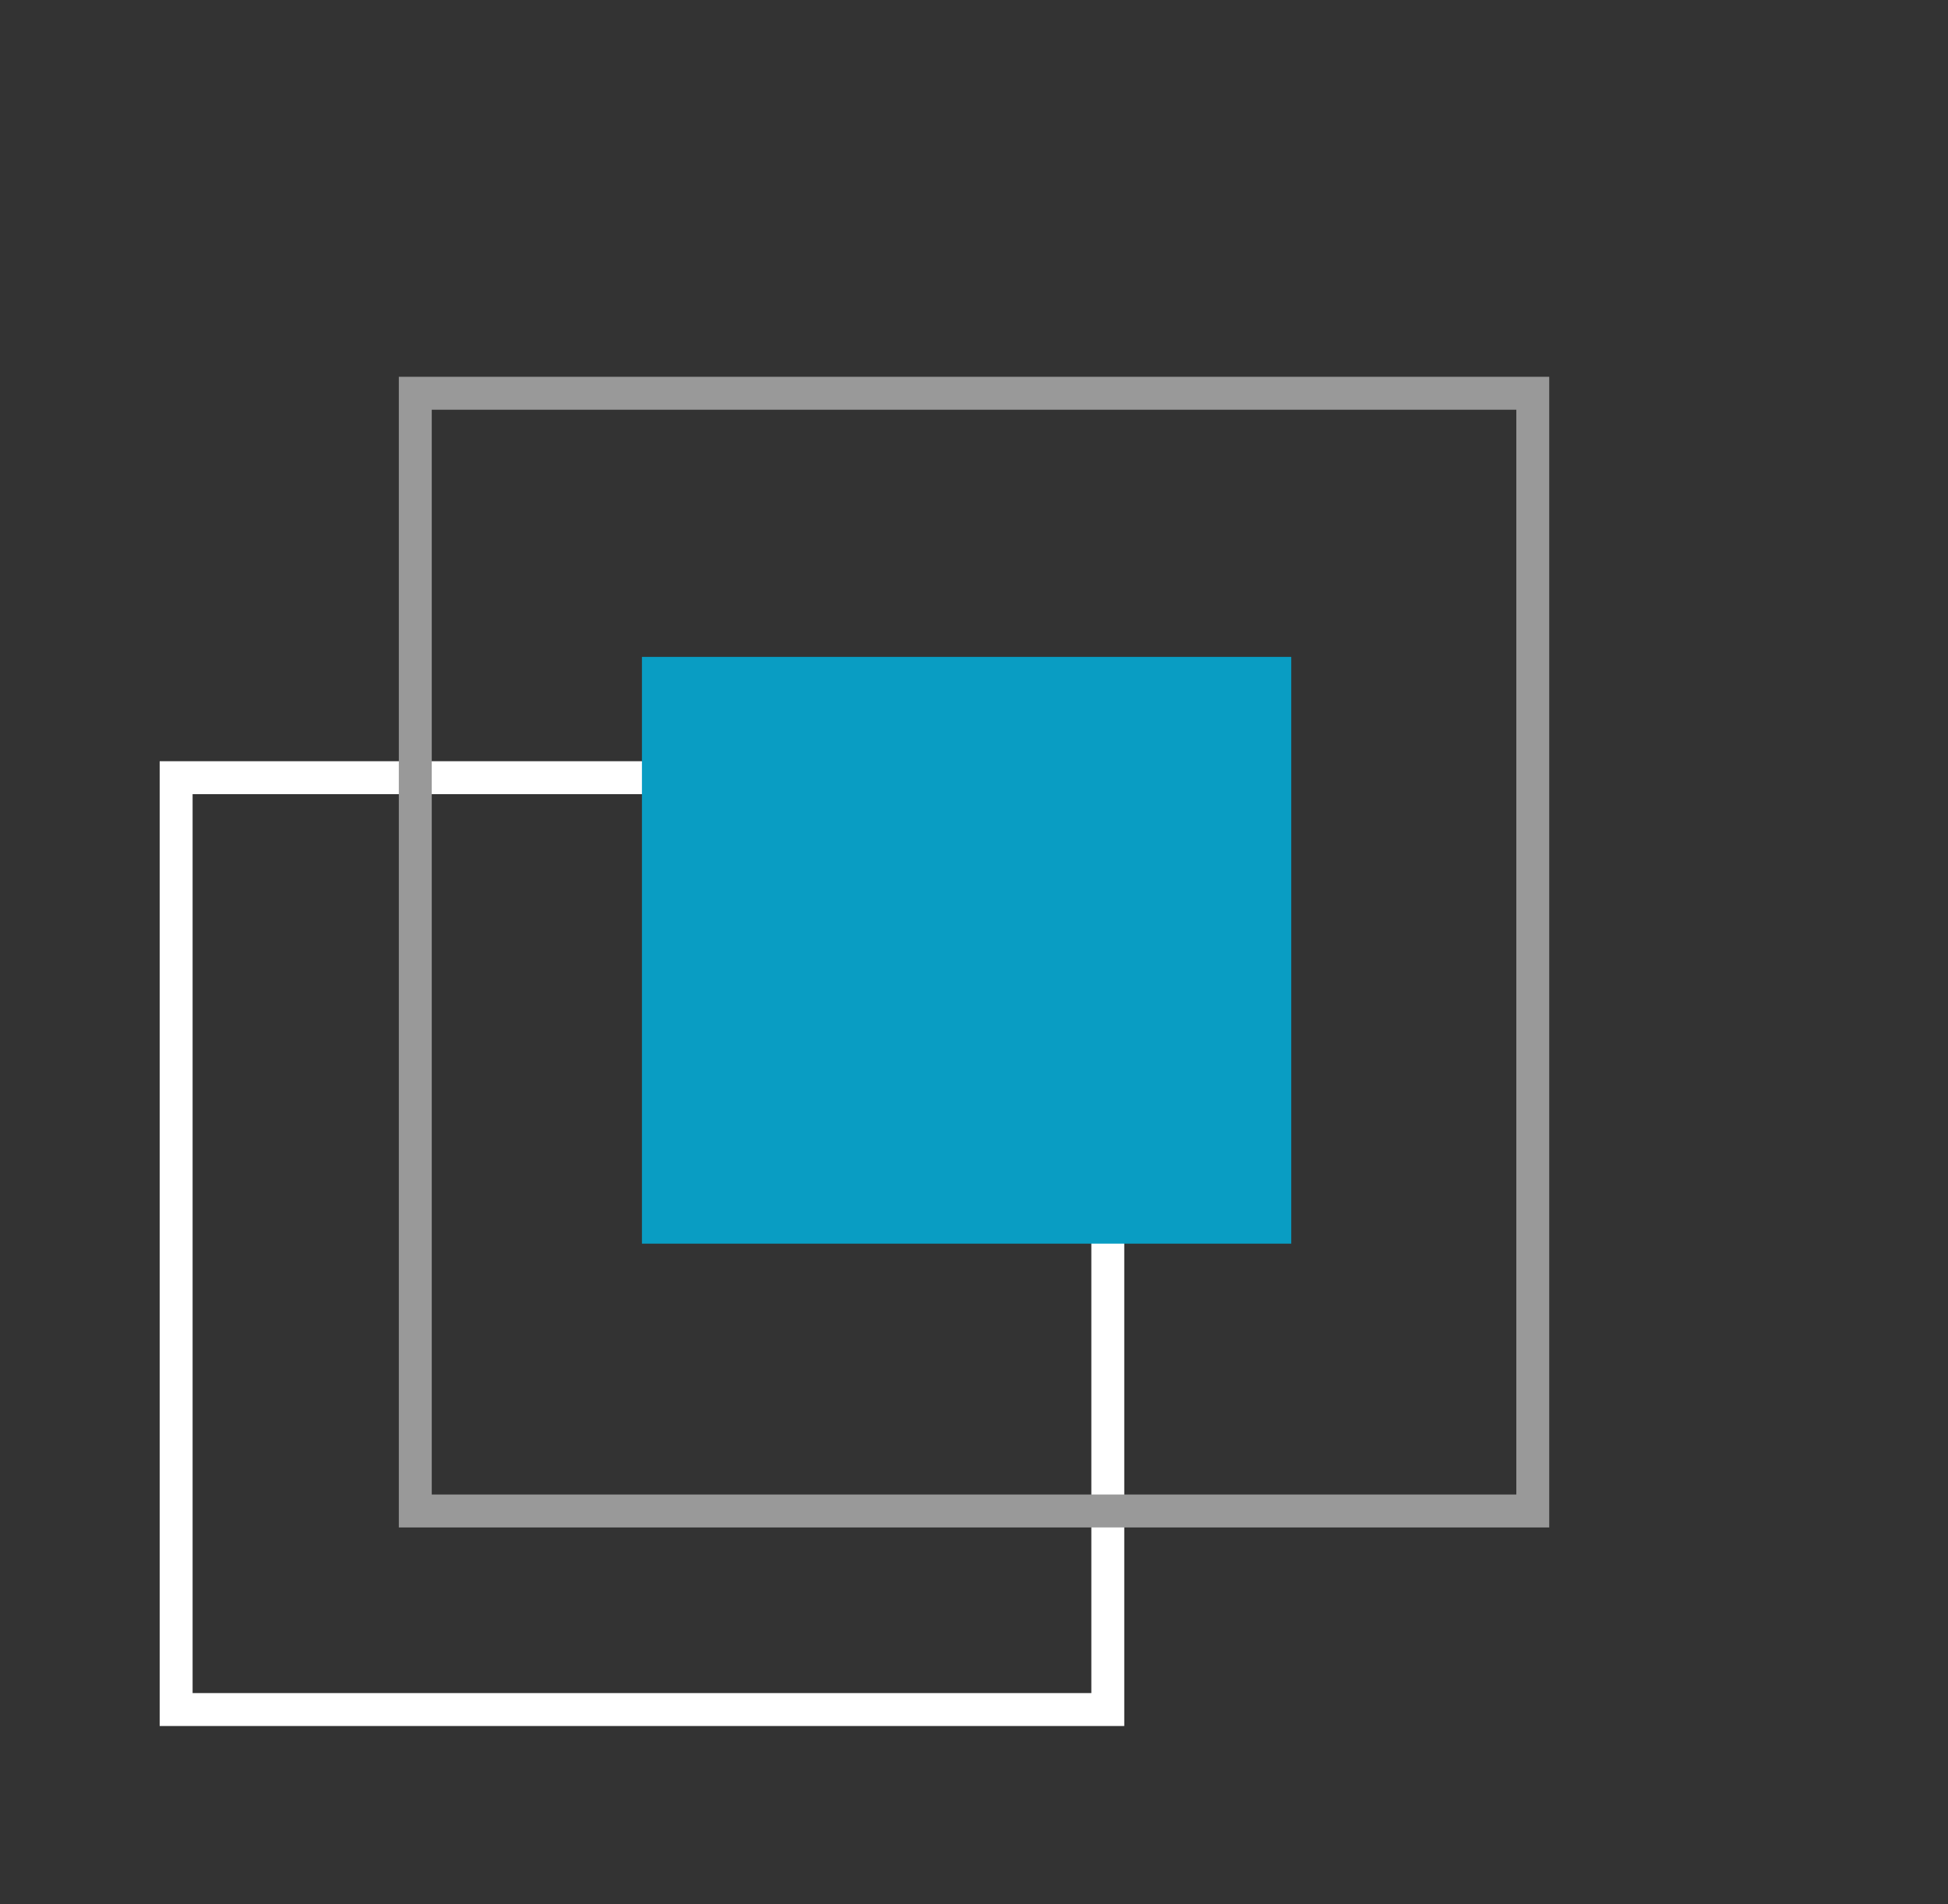
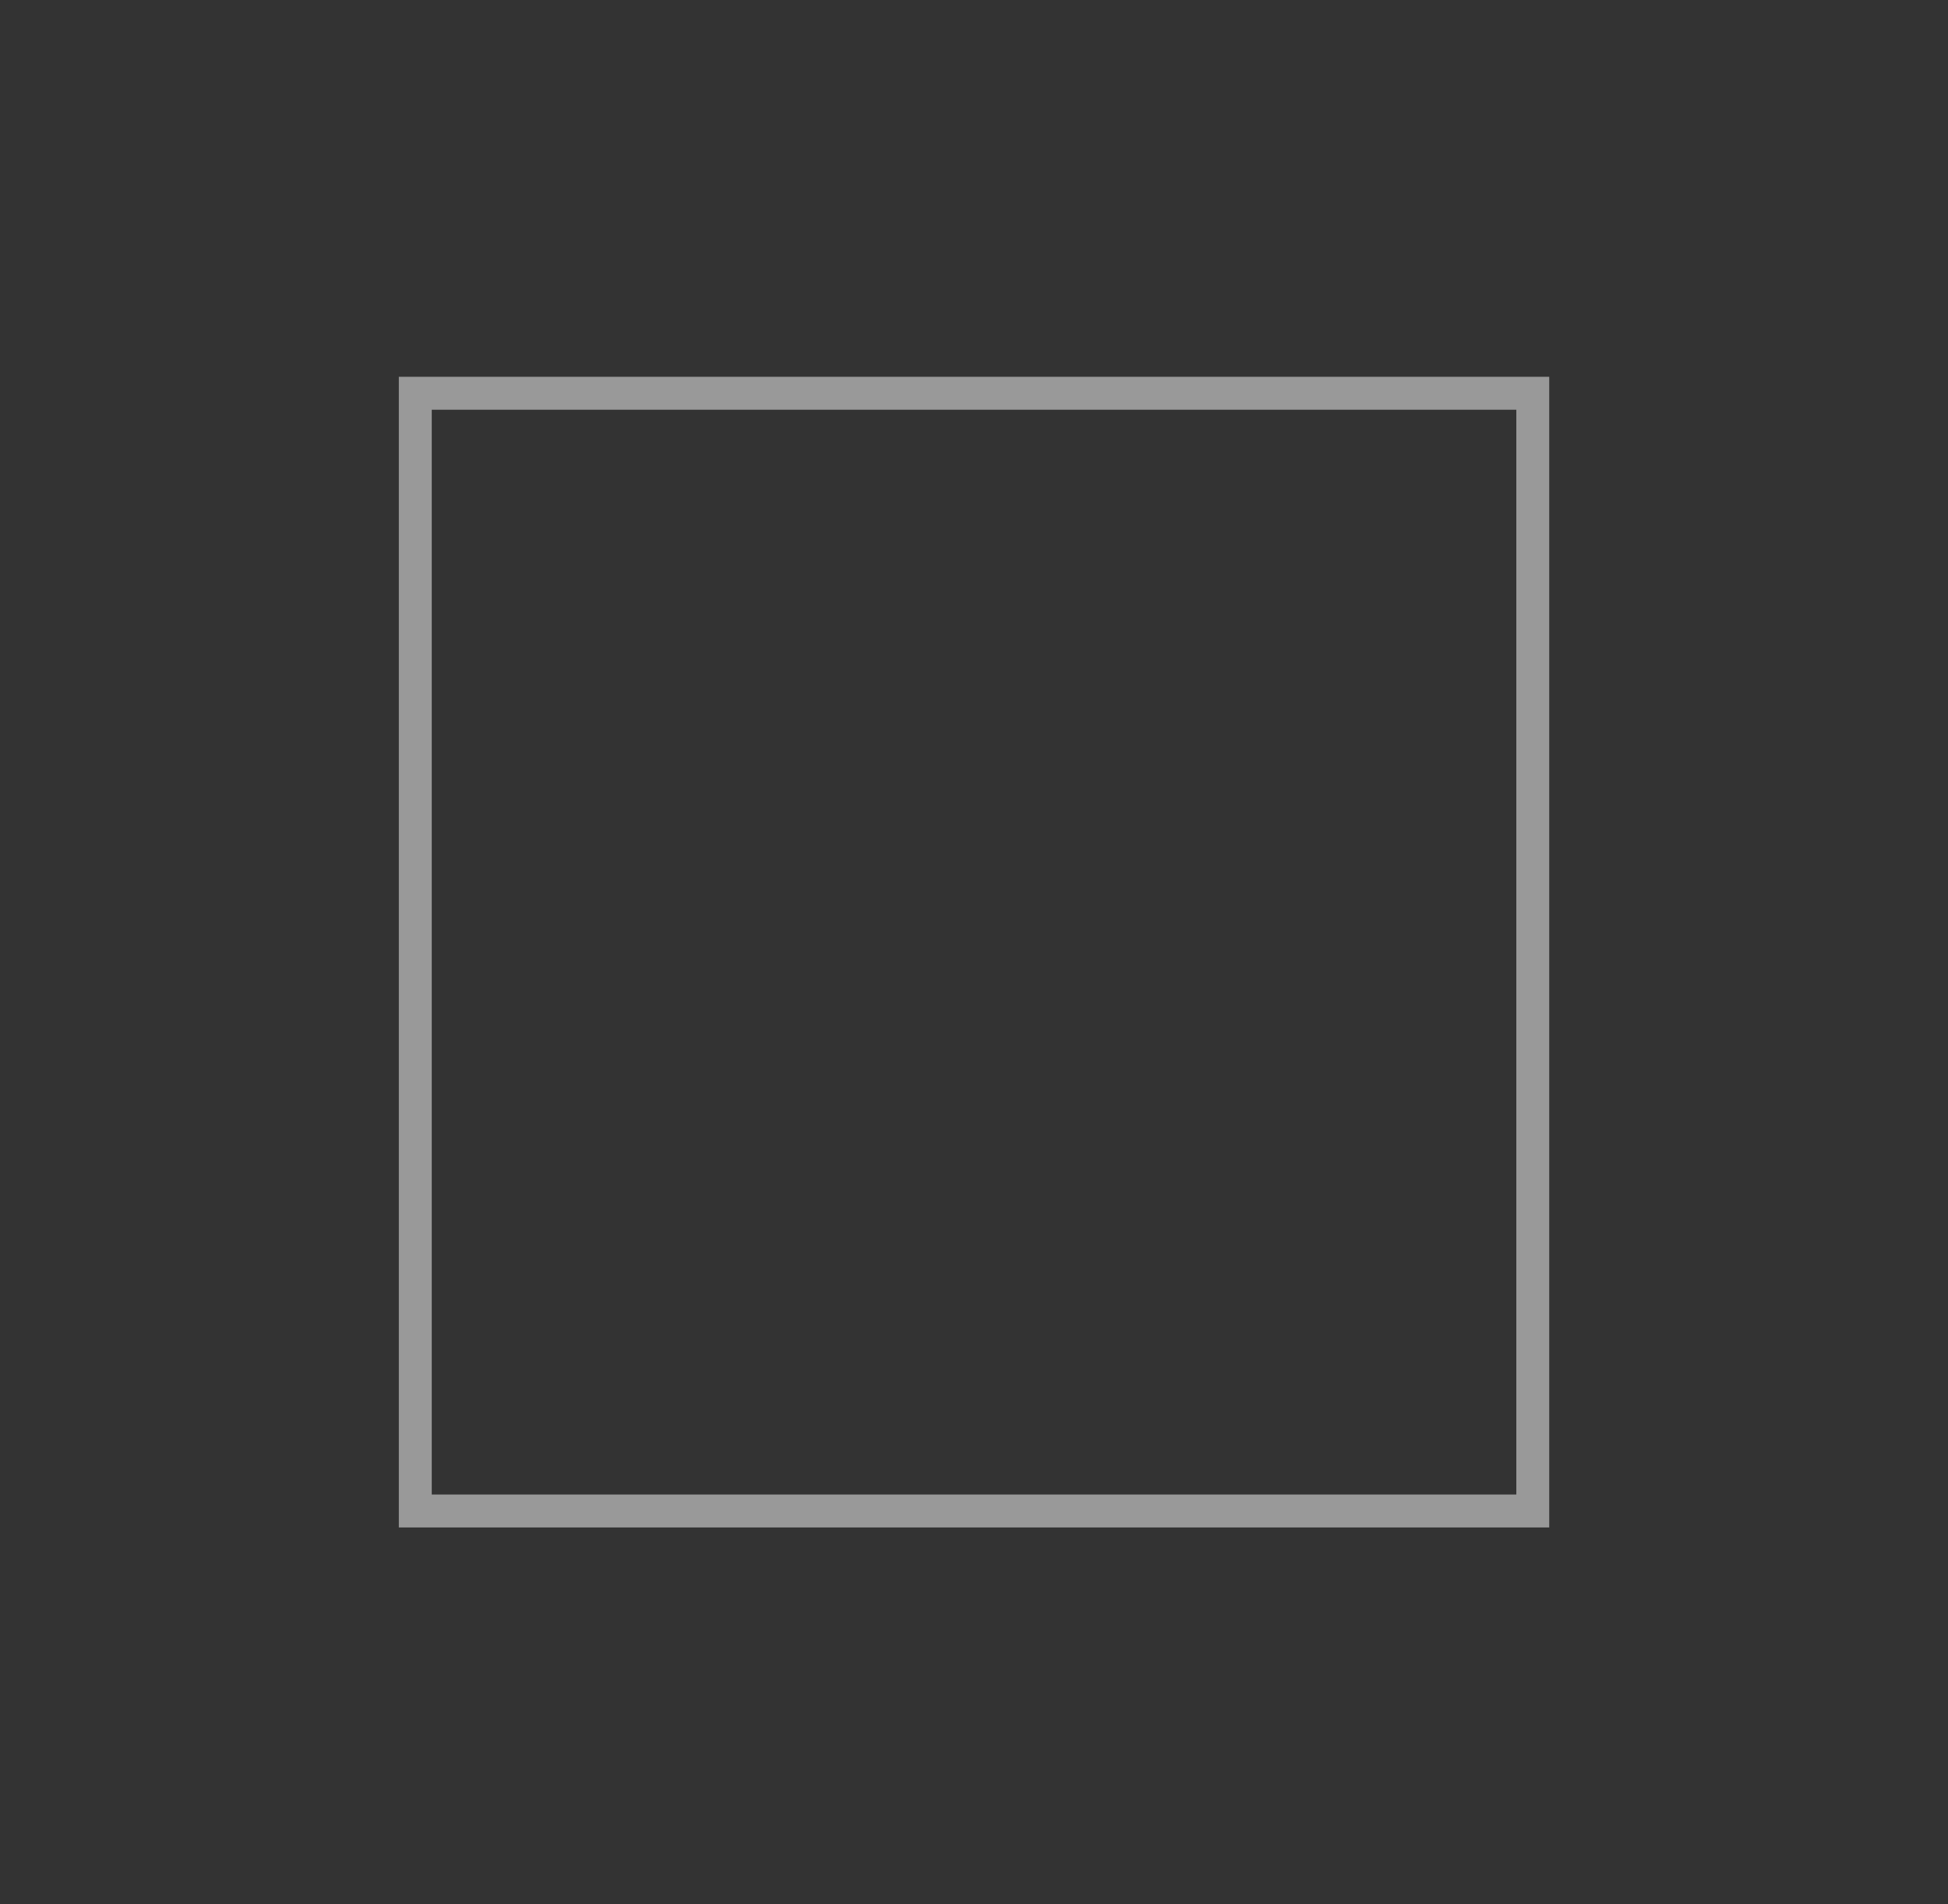
<svg xmlns="http://www.w3.org/2000/svg" id="Layer_1" data-name="Layer 1" viewBox="0 0 295.84 289.12">
  <rect x="0" y="0" width="295.84" height="289.12" fill="#333333" stroke="none" />
  <defs>
    <style>
      .cls-1 {
        fill: #099dc3;
      }

      .cls-2 {
        stroke: #fff;
      }

      .cls-2, .cls-3 {
        fill: none;
        stroke-miterlimit: 10;
        stroke-width: 5px;
      }

      .cls-3 {
        stroke: #999;
      }
    </style>
  </defs>
-   <rect class="cls-2" x="26.75" y="118.08" width="141.49" height="141.49" />
-   <rect class="cls-1" x="97.49" y="99.74" width="98.61" height="89.09" />
  <rect class="cls-3" x="63.07" y="59.71" width="169.71" height="169.71" />
</svg>